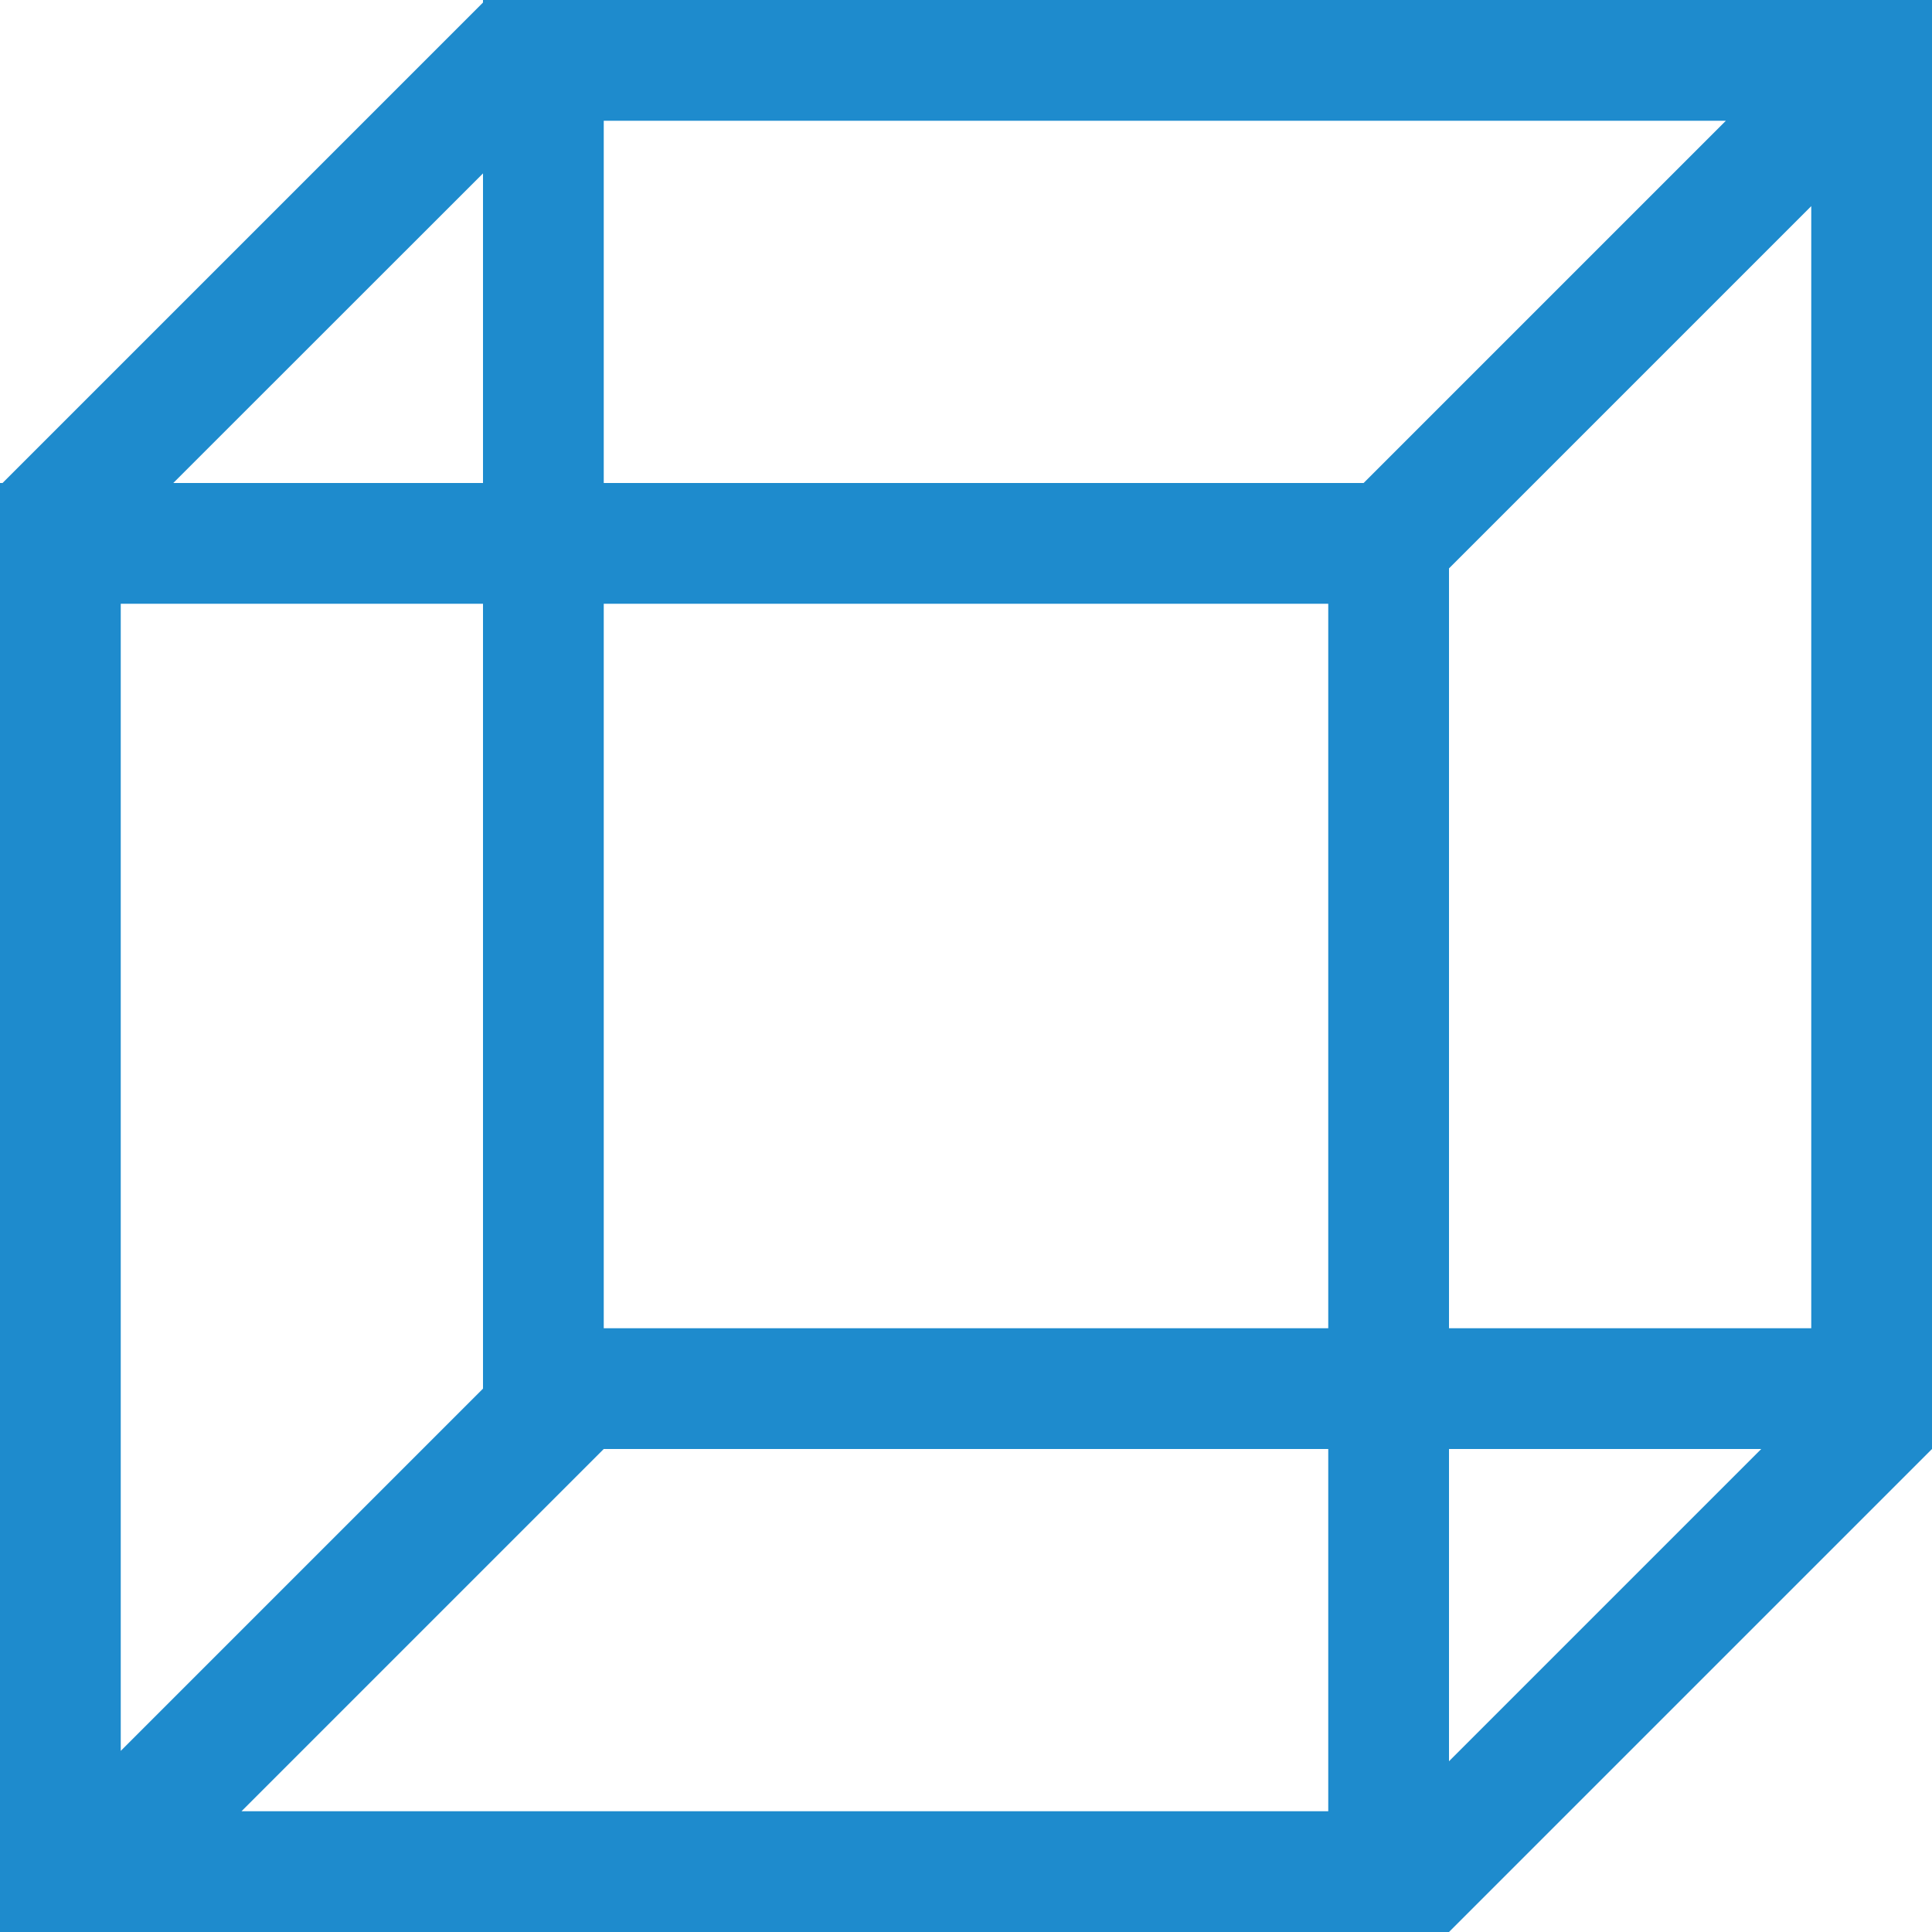
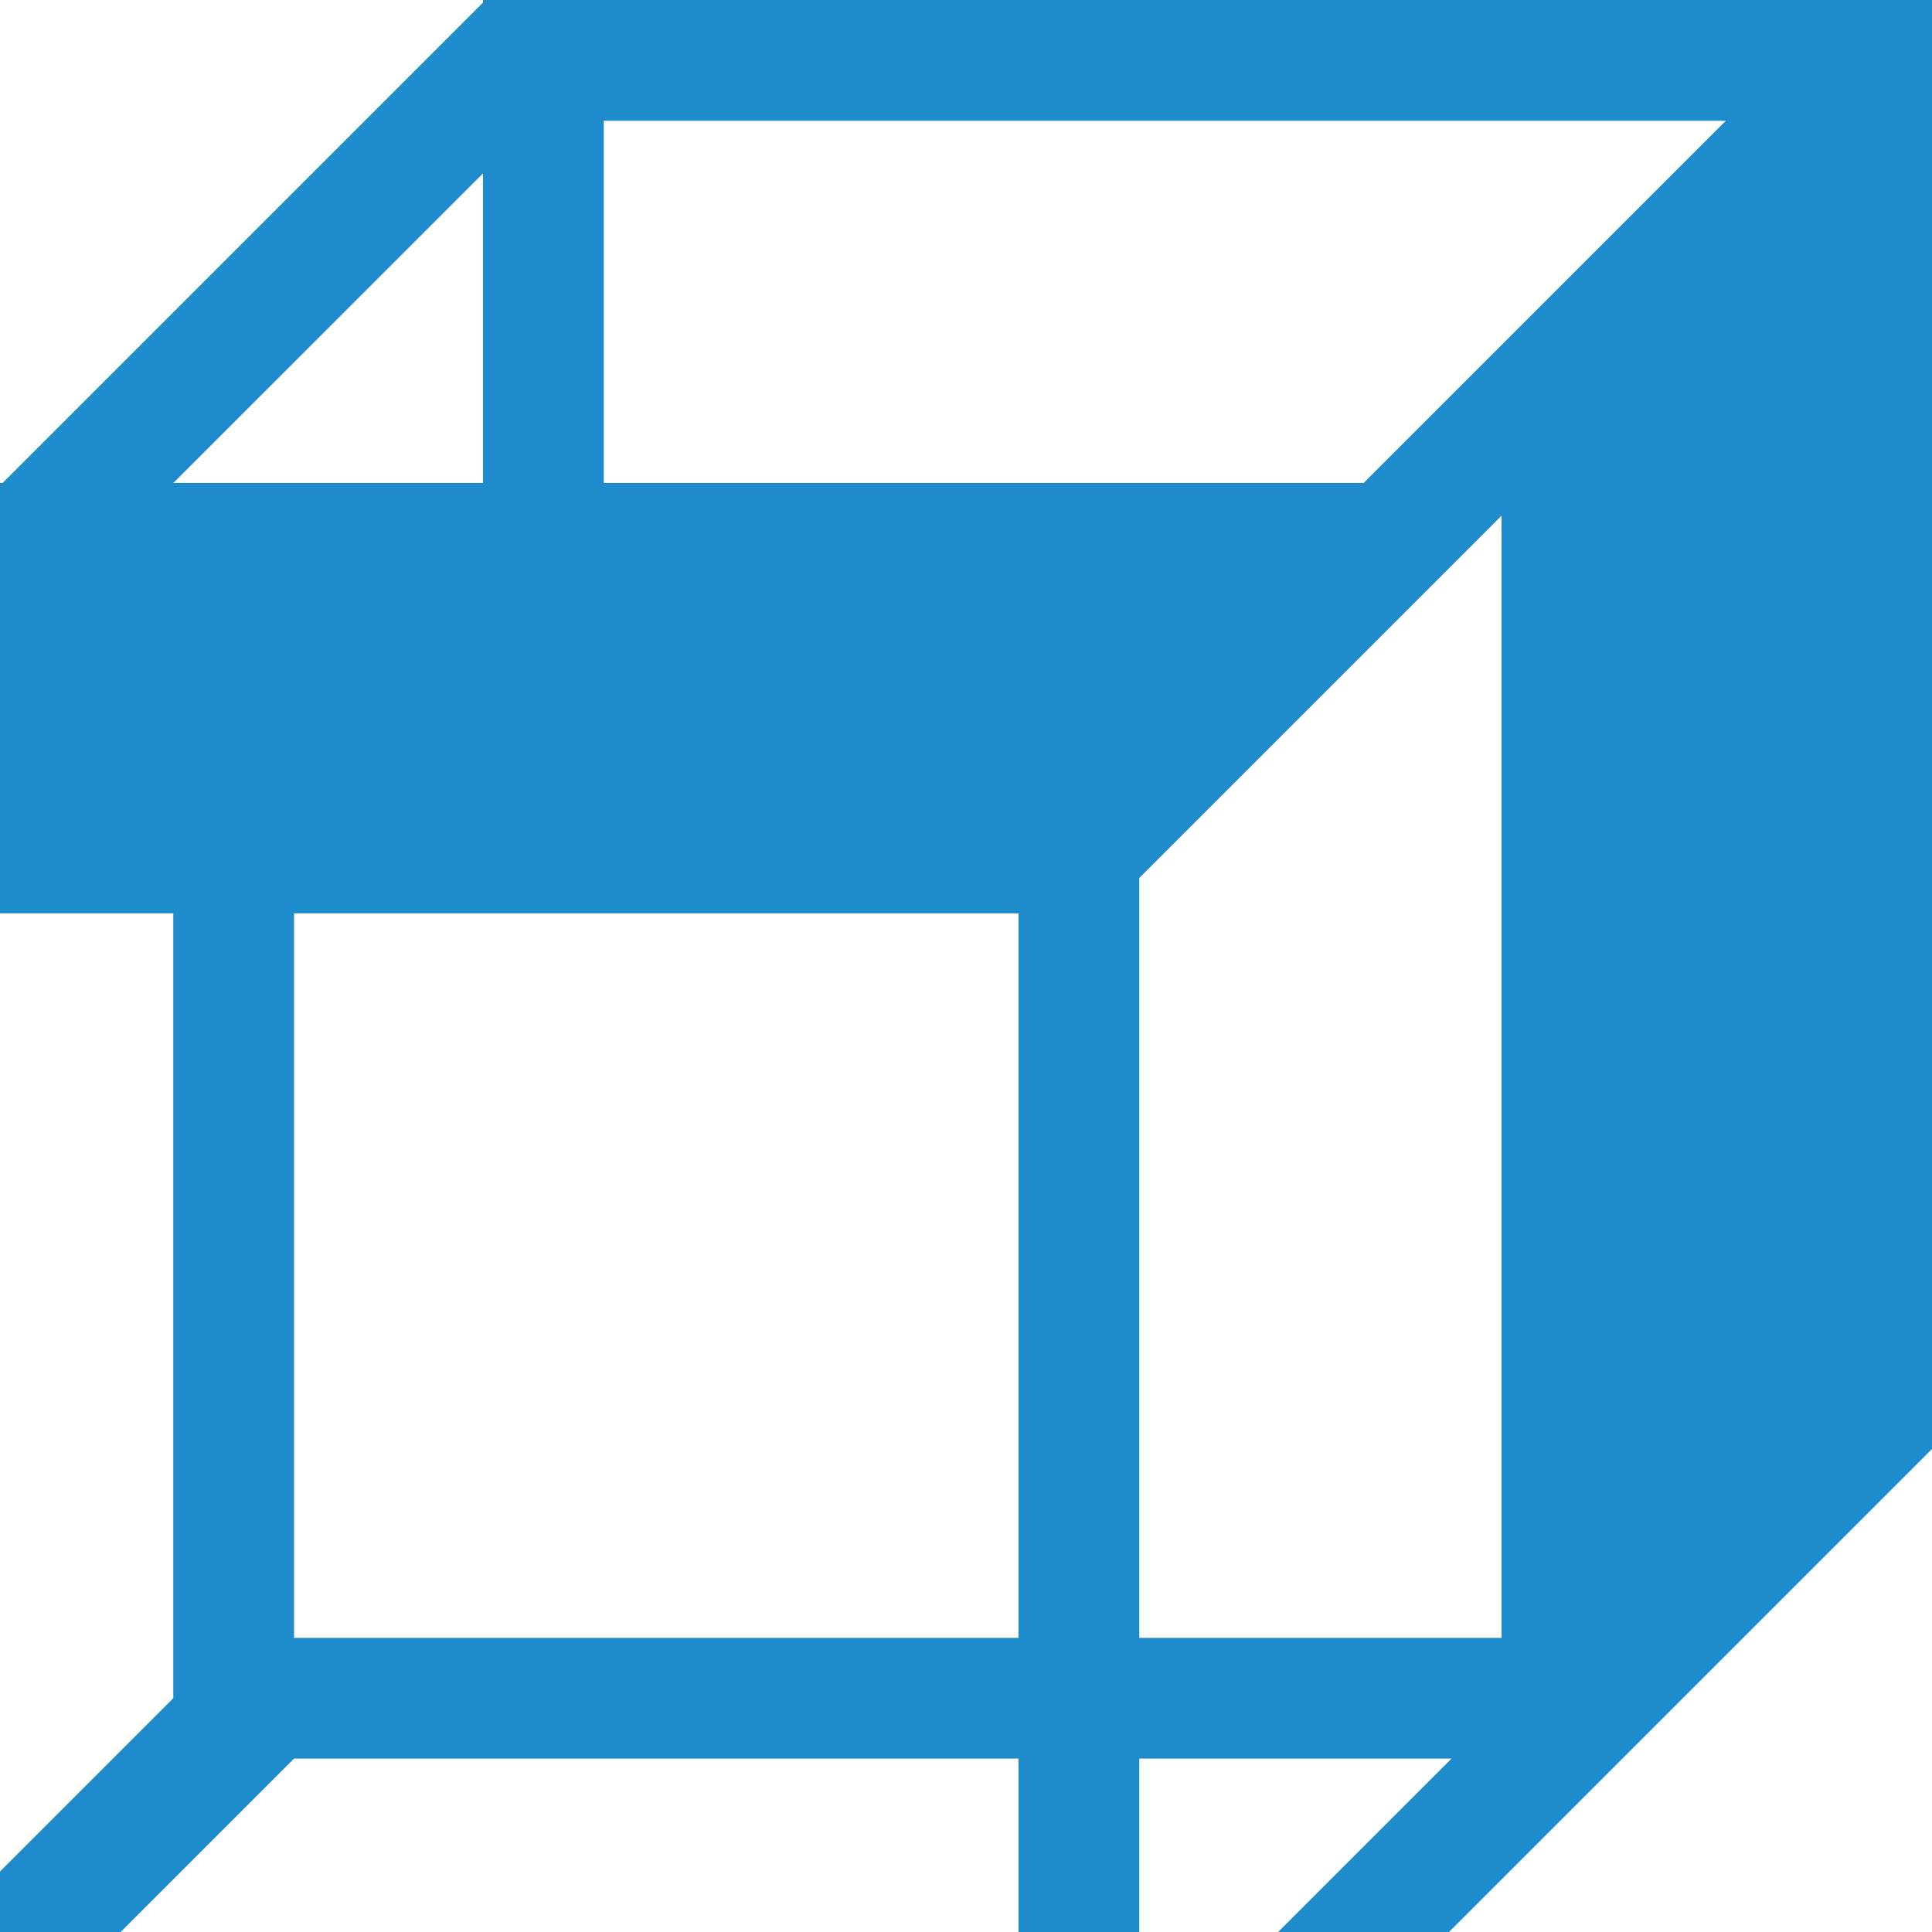
- <svg xmlns="http://www.w3.org/2000/svg" viewBox="0 0 16 16">/&amp;gt;<path d="m4 0v.021l-3.625 3.625-.354.354h-.021v12h1 11l.354-.354 3.646-3.646v-.217-1.197-9.586-.293-.707h-11.979zm1 1h9.293l-3 3h-.293-6zm-1 .436v2.564h-.414-.172-1.979zm11 .271v9.293h-3v-6.293l.354-.354zm-14 3.293h1.414.594.992v6 .5l-3 3zm4 0h6v6h-6zm0 7h6v3h-9zm7 0h2.586l-2.586 2.586z" fill="#1e8bcd" />
+ <svg xmlns="http://www.w3.org/2000/svg" viewBox="0 0 16 16">/&amp;gt;<path d="m4 0v.021l-3.625 3.625-.354.354h-.021v12h1 11l.354-.354 3.646-3.646v-.217-1.197-9.586-.293-.707h-11.979zm1 1h9.293l-3 3h-.293-6zm-1 .436v2.564h-.414-.172-1.979m11 .271v9.293h-3v-6.293l.354-.354zm-14 3.293h1.414.594.992v6 .5l-3 3zm4 0h6v6h-6zm0 7h6v3h-9zm7 0h2.586l-2.586 2.586z" fill="#1e8bcd" />
</svg>